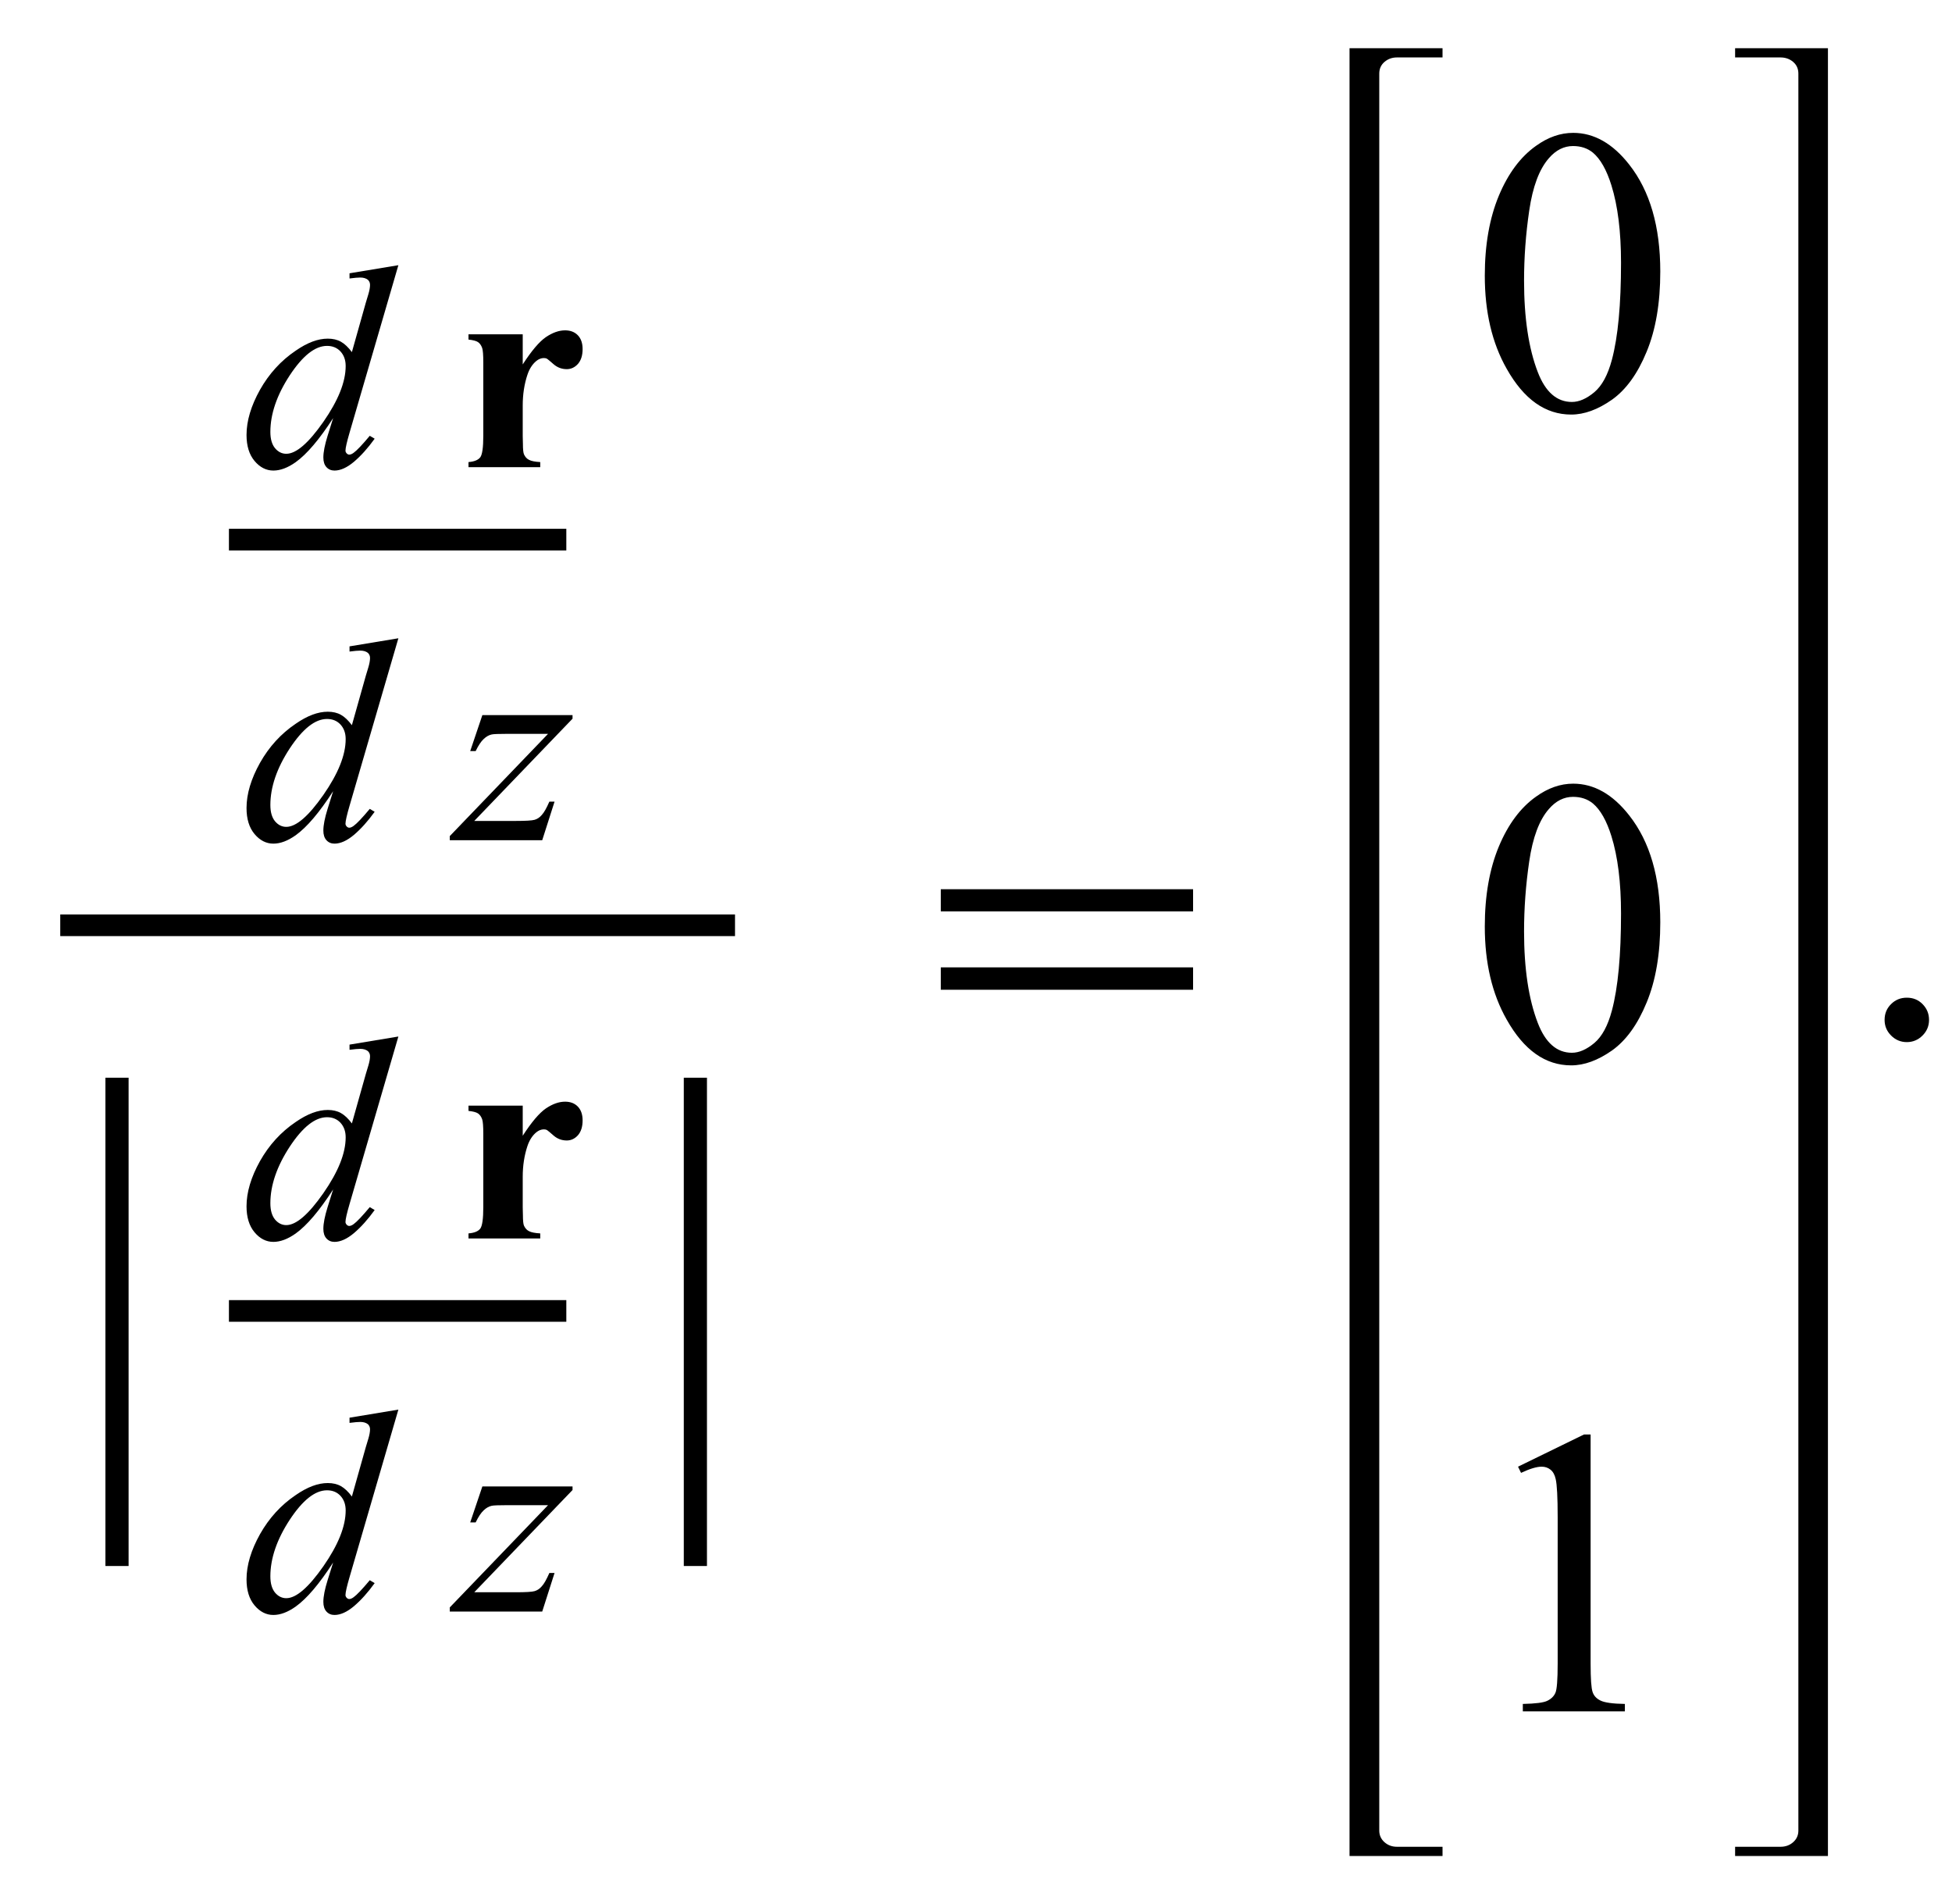
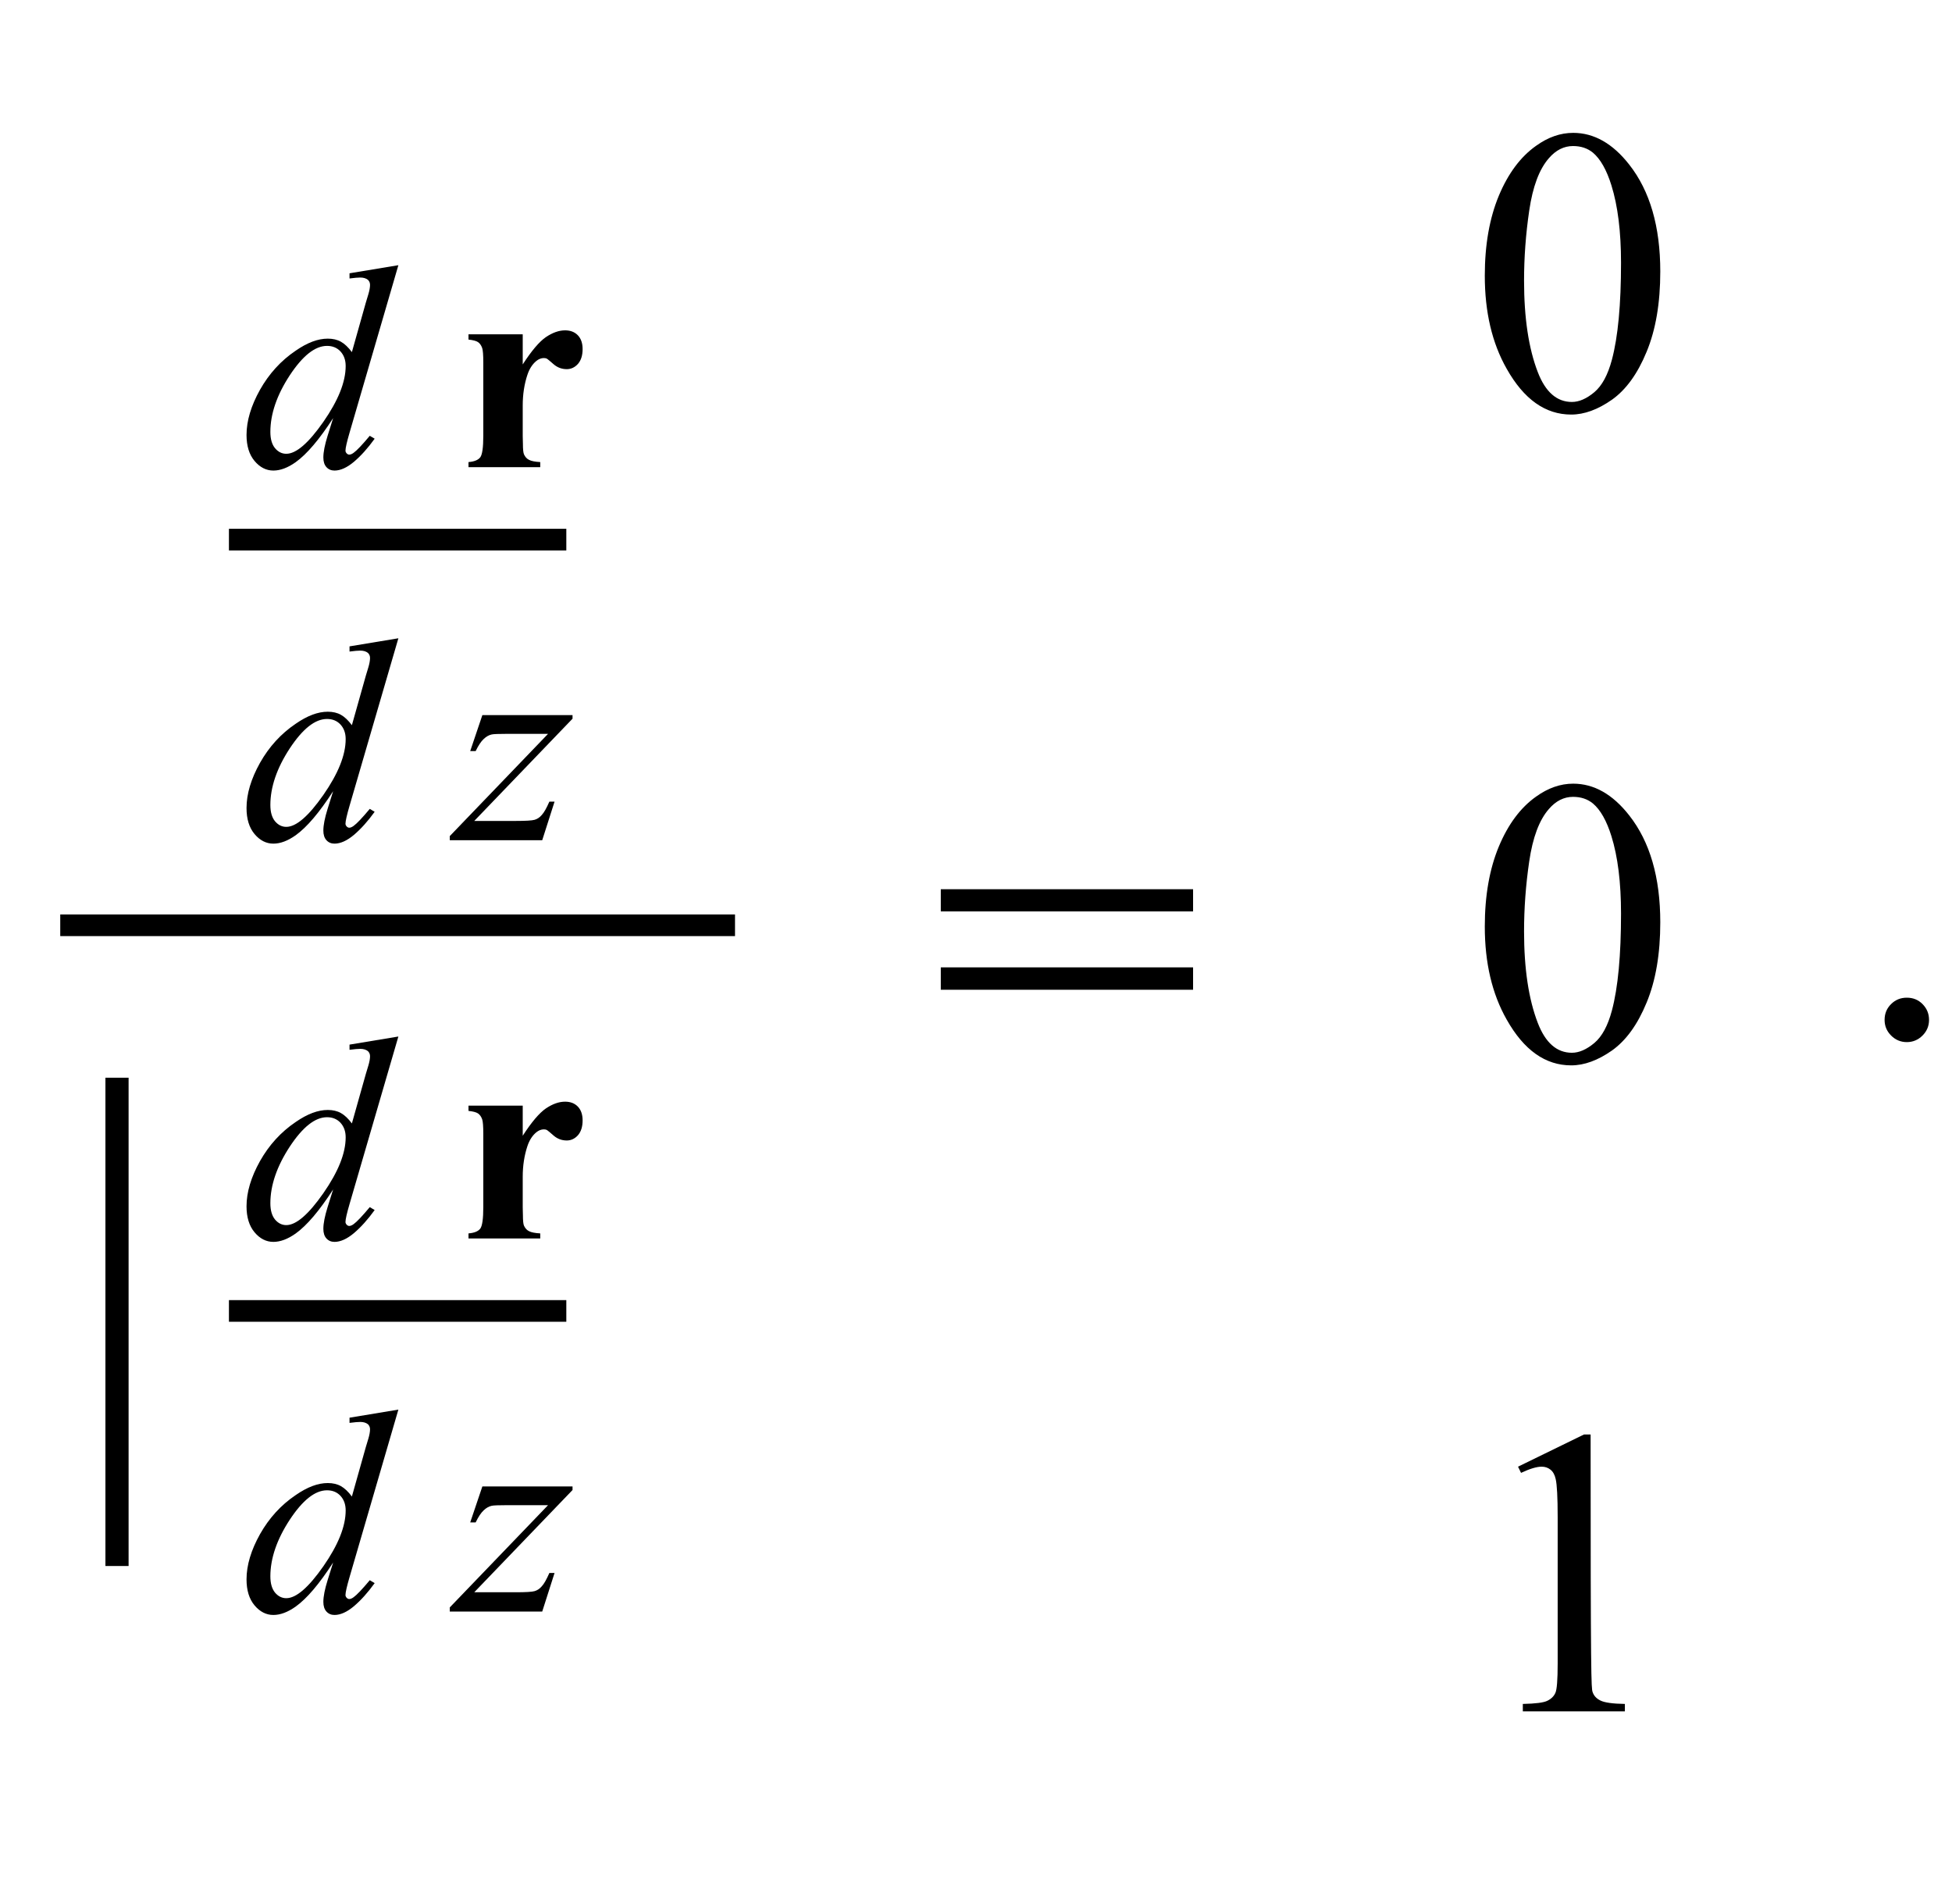
<svg xmlns="http://www.w3.org/2000/svg" xmlns:xlink="http://www.w3.org/1999/xlink" viewBox="0 0 81 79" version="1.1">
  <defs>
    <g>
      <symbol overflow="visible" id="glyph0-0">
        <path style="stroke:none;" d="M 1.672 0 L 1.672 -7.543 L 7.707 -7.543 L 7.707 0 Z M 1.863 -0.188 L 7.52 -0.188 L 7.52 -7.355 L 1.863 -7.355 Z M 1.863 -0.188 " />
      </symbol>
      <symbol overflow="visible" id="glyph0-1">
        <path style="stroke:none;" d="M 6.531 -8.379 L 4.504 -1.426 C 4.395 -1.051 4.336 -0.801 4.336 -0.684 C 4.336 -0.645 4.355 -0.605 4.387 -0.57 C 4.422 -0.535 4.457 -0.52 4.492 -0.52 C 4.543 -0.52 4.602 -0.543 4.672 -0.594 C 4.805 -0.688 5.031 -0.926 5.344 -1.301 L 5.547 -1.18 C 5.262 -0.785 4.977 -0.469 4.688 -0.223 C 4.398 0.02 4.129 0.141 3.879 0.141 C 3.746 0.141 3.633 0.094 3.547 0 C 3.461 -0.094 3.418 -0.227 3.418 -0.402 C 3.418 -0.625 3.477 -0.926 3.594 -1.301 L 3.824 -2.035 C 3.254 -1.152 2.738 -0.543 2.27 -0.207 C 1.945 0.023 1.637 0.141 1.344 0.141 C 1.047 0.141 0.785 0.008 0.562 -0.258 C 0.34 -0.523 0.23 -0.883 0.23 -1.336 C 0.23 -1.922 0.418 -2.547 0.789 -3.211 C 1.164 -3.875 1.656 -4.418 2.27 -4.832 C 2.754 -5.168 3.195 -5.332 3.602 -5.332 C 3.812 -5.332 3.996 -5.289 4.148 -5.203 C 4.301 -5.117 4.453 -4.973 4.602 -4.773 L 5.18 -6.824 C 5.223 -6.969 5.258 -7.086 5.285 -7.172 C 5.332 -7.328 5.355 -7.461 5.355 -7.562 C 5.355 -7.645 5.328 -7.711 5.27 -7.77 C 5.188 -7.836 5.082 -7.867 4.949 -7.867 C 4.859 -7.867 4.711 -7.855 4.504 -7.828 L 4.504 -8.043 Z M 4.344 -4.195 C 4.344 -4.449 4.27 -4.648 4.125 -4.805 C 3.98 -4.957 3.797 -5.031 3.57 -5.031 C 3.074 -5.031 2.562 -4.625 2.023 -3.809 C 1.488 -2.992 1.219 -2.207 1.219 -1.461 C 1.219 -1.168 1.285 -0.941 1.414 -0.785 C 1.543 -0.633 1.699 -0.555 1.879 -0.555 C 2.289 -0.555 2.801 -0.996 3.418 -1.879 C 4.035 -2.766 4.344 -3.535 4.344 -4.195 Z M 4.344 -4.195 " />
      </symbol>
      <symbol overflow="visible" id="glyph0-2">
        <path style="stroke:none;" d="M 1.016 -5.191 L 4.758 -5.191 L 4.758 -5.043 L 0.68 -0.801 L 2.406 -0.801 C 2.812 -0.801 3.074 -0.816 3.184 -0.848 C 3.293 -0.879 3.395 -0.945 3.484 -1.051 C 3.578 -1.152 3.68 -1.336 3.797 -1.602 L 4.012 -1.602 L 3.5 0 L -0.336 0 L -0.336 -0.172 L 3.742 -4.414 L 2.047 -4.414 C 1.688 -4.414 1.473 -4.406 1.398 -4.387 C 1.289 -4.363 1.176 -4.301 1.07 -4.199 C 0.961 -4.098 0.852 -3.934 0.738 -3.699 L 0.512 -3.699 Z M 1.016 -5.191 " />
      </symbol>
      <symbol overflow="visible" id="glyph1-0">
-         <path style="stroke:none;" d="M 1.672 0 L 1.672 -7.543 L 7.707 -7.543 L 7.707 0 Z M 1.863 -0.188 L 7.52 -0.188 L 7.52 -7.355 L 1.863 -7.355 Z M 1.863 -0.188 " />
-       </symbol>
+         </symbol>
      <symbol overflow="visible" id="glyph1-1">
        <path style="stroke:none;" d="M 2.691 -5.512 L 2.691 -4.262 C 3.059 -4.832 3.379 -5.207 3.652 -5.395 C 3.93 -5.582 4.195 -5.676 4.449 -5.676 C 4.668 -5.676 4.844 -5.609 4.977 -5.473 C 5.109 -5.336 5.176 -5.145 5.176 -4.898 C 5.176 -4.633 5.109 -4.43 4.984 -4.285 C 4.855 -4.141 4.699 -4.066 4.52 -4.066 C 4.312 -4.066 4.133 -4.133 3.977 -4.266 C 3.824 -4.398 3.734 -4.477 3.707 -4.492 C 3.668 -4.516 3.621 -4.527 3.57 -4.527 C 3.457 -4.527 3.348 -4.484 3.246 -4.398 C 3.086 -4.262 2.965 -4.074 2.883 -3.824 C 2.758 -3.445 2.691 -3.023 2.691 -2.562 L 2.691 -1.297 L 2.699 -0.965 C 2.699 -0.742 2.715 -0.598 2.742 -0.535 C 2.789 -0.43 2.855 -0.352 2.949 -0.305 C 3.043 -0.254 3.199 -0.223 3.418 -0.211 L 3.418 0 L 0.441 0 L 0.441 -0.211 C 0.68 -0.23 0.844 -0.297 0.93 -0.41 C 1.012 -0.523 1.055 -0.816 1.055 -1.297 L 1.055 -4.344 C 1.055 -4.656 1.039 -4.859 1.008 -4.945 C 0.969 -5.055 0.91 -5.137 0.836 -5.188 C 0.762 -5.238 0.629 -5.273 0.441 -5.293 L 0.441 -5.512 Z M 2.691 -5.512 " />
      </symbol>
      <symbol overflow="visible" id="glyph2-0">
-         <path style="stroke:none;" d="M 1 0 L 1 -12.797 L 7 -12.797 L 7 0 Z M 2 -1 L 6 -1 L 6 -11.797 L 2 -11.797 Z M 2 -1 " />
-       </symbol>
+         </symbol>
      <symbol overflow="visible" id="glyph2-1">
        <path style="stroke:none;" d="M 2.336 5.969 L 1.375 5.969 L 1.375 -14.289 L 2.336 -14.289 Z M 2.336 5.969 " />
      </symbol>
      <symbol overflow="visible" id="glyph2-2">
-         <path style="stroke:none;" d="M 2.336 5.969 L 1.375 5.969 L 1.375 -14.289 L 2.336 -14.289 Z M 2.336 5.969 " />
-       </symbol>
+         </symbol>
      <symbol overflow="visible" id="glyph2-3">
        <path style="stroke:none;" d="M 11.508 -5.188 L 1.039 -5.188 L 1.039 -6.109 L 11.508 -6.109 Z M 11.508 -1.938 L 1.039 -1.938 L 1.039 -2.867 L 11.508 -2.867 Z M 11.508 -1.938 " />
      </symbol>
      <symbol overflow="visible" id="glyph3-0">
        <path style="stroke:none;" d="M 2.359 0 L 2.359 -10.625 L 10.859 -10.625 L 10.859 0 Z M 2.625 -0.266 L 10.594 -0.266 L 10.594 -10.359 L 2.625 -10.359 Z M 2.625 -0.266 " />
      </symbol>
      <symbol overflow="visible" id="glyph3-1">
        <path style="stroke:none;" d="M 0.613 -5.562 C 0.613 -6.844 0.809 -7.949 1.195 -8.879 C 1.582 -9.805 2.098 -10.496 2.738 -10.949 C 3.238 -11.309 3.75 -11.488 4.281 -11.488 C 5.145 -11.488 5.922 -11.047 6.609 -10.168 C 7.465 -9.078 7.895 -7.602 7.895 -5.734 C 7.895 -4.43 7.707 -3.32 7.328 -2.406 C 6.953 -1.492 6.473 -0.832 5.891 -0.418 C 5.305 -0.008 4.742 0.199 4.199 0.199 C 3.125 0.199 2.234 -0.434 1.52 -1.703 C 0.914 -2.77 0.613 -4.055 0.613 -5.562 Z M 2.242 -5.355 C 2.242 -3.805 2.434 -2.539 2.812 -1.562 C 3.129 -0.738 3.602 -0.324 4.227 -0.324 C 4.523 -0.324 4.832 -0.457 5.156 -0.727 C 5.477 -0.996 5.719 -1.445 5.887 -2.074 C 6.141 -3.027 6.266 -4.367 6.266 -6.102 C 6.266 -7.387 6.133 -8.457 5.867 -9.312 C 5.668 -9.949 5.414 -10.402 5.098 -10.668 C 4.871 -10.852 4.598 -10.941 4.273 -10.941 C 3.898 -10.941 3.562 -10.773 3.27 -10.434 C 2.871 -9.977 2.602 -9.254 2.457 -8.266 C 2.312 -7.281 2.242 -6.312 2.242 -5.355 Z M 2.242 -5.355 " />
      </symbol>
      <symbol overflow="visible" id="glyph3-2">
-         <path style="stroke:none;" d="M 1.992 -10.152 L 4.73 -11.488 L 5.004 -11.488 L 5.004 -1.984 C 5.004 -1.352 5.031 -0.961 5.086 -0.805 C 5.137 -0.648 5.246 -0.531 5.414 -0.449 C 5.578 -0.367 5.914 -0.316 6.426 -0.309 L 6.426 0 L 2.191 0 L 2.191 -0.309 C 2.723 -0.32 3.066 -0.363 3.219 -0.445 C 3.375 -0.523 3.484 -0.633 3.543 -0.77 C 3.605 -0.902 3.637 -1.309 3.637 -1.984 L 3.637 -8.059 C 3.637 -8.879 3.609 -9.406 3.555 -9.637 C 3.516 -9.812 3.445 -9.945 3.34 -10.027 C 3.238 -10.109 3.117 -10.152 2.973 -10.152 C 2.766 -10.152 2.48 -10.066 2.117 -9.895 Z M 1.992 -10.152 " />
+         <path style="stroke:none;" d="M 1.992 -10.152 L 4.73 -11.488 L 5.004 -11.488 C 5.004 -1.352 5.031 -0.961 5.086 -0.805 C 5.137 -0.648 5.246 -0.531 5.414 -0.449 C 5.578 -0.367 5.914 -0.316 6.426 -0.309 L 6.426 0 L 2.191 0 L 2.191 -0.309 C 2.723 -0.32 3.066 -0.363 3.219 -0.445 C 3.375 -0.523 3.484 -0.633 3.543 -0.77 C 3.605 -0.902 3.637 -1.309 3.637 -1.984 L 3.637 -8.059 C 3.637 -8.879 3.609 -9.406 3.555 -9.637 C 3.516 -9.812 3.445 -9.945 3.34 -10.027 C 3.238 -10.109 3.117 -10.152 2.973 -10.152 C 2.766 -10.152 2.48 -10.066 2.117 -9.895 Z M 1.992 -10.152 " />
      </symbol>
      <symbol overflow="visible" id="glyph3-3">
        <path style="stroke:none;" d="M 2.125 -1.609 C 2.387 -1.609 2.605 -1.52 2.781 -1.34 C 2.957 -1.16 3.047 -0.945 3.047 -0.688 C 3.047 -0.434 2.957 -0.219 2.777 -0.039 C 2.598 0.141 2.379 0.234 2.125 0.234 C 1.871 0.234 1.652 0.141 1.473 -0.039 C 1.293 -0.219 1.203 -0.434 1.203 -0.688 C 1.203 -0.949 1.293 -1.168 1.473 -1.344 C 1.652 -1.523 1.871 -1.609 2.125 -1.609 Z M 2.125 -1.609 " />
      </symbol>
    </g>
  </defs>
  <g id="surface215405">
    <path style="fill:none;stroke-width:0.898;stroke-linecap:square;stroke-linejoin:miter;stroke:rgb(0%,0%,0%);stroke-opacity:1;stroke-miterlimit:10;" d="M 9.949 42.387 L 37.051 42.387 " transform="matrix(1,0,0,1,-7,-4)" />
    <path style="fill:none;stroke-width:0.898;stroke-linecap:square;stroke-linejoin:miter;stroke:rgb(0%,0%,0%);stroke-opacity:1;stroke-miterlimit:10;" d="M 16.949 26.387 L 30.051 26.387 " transform="matrix(1,0,0,1,-7,-4)" />
    <g style="fill:rgb(0%,0%,0%);fill-opacity:1;">
      <use xlink:href="#glyph0-1" x="10" y="19.381" />
    </g>
    <g style="fill:rgb(0%,0%,0%);fill-opacity:1;">
      <use xlink:href="#glyph1-1" x="19" y="19.381" />
    </g>
    <g style="fill:rgb(0%,0%,0%);fill-opacity:1;">
      <use xlink:href="#glyph0-1" x="10" y="34.859" />
    </g>
    <g style="fill:rgb(0%,0%,0%);fill-opacity:1;">
      <use xlink:href="#glyph0-2" x="19" y="34.859" />
    </g>
    <g style="fill:rgb(0%,0%,0%);fill-opacity:1;">
      <use xlink:href="#glyph2-1" x="3" y="59" />
    </g>
    <path style="fill:none;stroke-width:0.898;stroke-linecap:square;stroke-linejoin:miter;stroke:rgb(0%,0%,0%);stroke-opacity:1;stroke-miterlimit:10;" d="M 16.949 58.387 L 30.051 58.387 " transform="matrix(1,0,0,1,-7,-4)" />
    <g style="fill:rgb(0%,0%,0%);fill-opacity:1;">
      <use xlink:href="#glyph0-1" x="10" y="51.381" />
    </g>
    <g style="fill:rgb(0%,0%,0%);fill-opacity:1;">
      <use xlink:href="#glyph1-1" x="19" y="51.381" />
    </g>
    <g style="fill:rgb(0%,0%,0%);fill-opacity:1;">
      <use xlink:href="#glyph0-1" x="10" y="66.859" />
    </g>
    <g style="fill:rgb(0%,0%,0%);fill-opacity:1;">
      <use xlink:href="#glyph0-2" x="19" y="66.859" />
    </g>
    <g style="fill:rgb(0%,0%,0%);fill-opacity:1;">
      <use xlink:href="#glyph2-2" x="27" y="59" />
    </g>
    <g style="fill:rgb(0%,0%,0%);fill-opacity:1;">
      <use xlink:href="#glyph2-3" x="38" y="43" />
    </g>
-     <path style=" stroke:none;fill-rule:nonzero;fill:rgb(0%,0%,0%);fill-opacity:1;" d="M 57.234 4.414 L 57.234 3.055 C 57.234 2.855 57.305 2.695 57.449 2.57 C 57.594 2.445 57.766 2.383 57.969 2.383 L 59.859 2.383 L 59.859 2 L 56 2 L 56 77 L 59.859 77 L 59.859 76.617 L 57.969 76.617 C 57.766 76.617 57.594 76.555 57.449 76.426 C 57.305 76.297 57.234 76.137 57.234 75.945 Z M 57.234 4.414 " />
    <g style="fill:rgb(0%,0%,0%);fill-opacity:1;">
      <use xlink:href="#glyph3-1" x="61" y="17" />
    </g>
    <g style="fill:rgb(0%,0%,0%);fill-opacity:1;">
      <use xlink:href="#glyph3-1" x="61" y="44" />
    </g>
    <g style="fill:rgb(0%,0%,0%);fill-opacity:1;">
      <use xlink:href="#glyph3-2" x="61" y="71" />
    </g>
-     <path style=" stroke:none;fill-rule:nonzero;fill:rgb(0%,0%,0%);fill-opacity:1;" d="M 75.852 4.414 L 75.852 2 L 72 2 L 72 2.383 L 73.883 2.383 C 74.09 2.383 74.266 2.445 74.41 2.57 C 74.555 2.695 74.625 2.855 74.625 3.055 L 74.625 75.945 C 74.625 76.137 74.555 76.297 74.41 76.426 C 74.266 76.555 74.09 76.617 73.883 76.617 L 72 76.617 L 72 77 L 75.852 77 Z M 75.852 4.414 " />
    <g style="fill:rgb(0%,0%,0%);fill-opacity:1;">
      <use xlink:href="#glyph3-3" x="77" y="43" />
    </g>
  </g>
</svg>